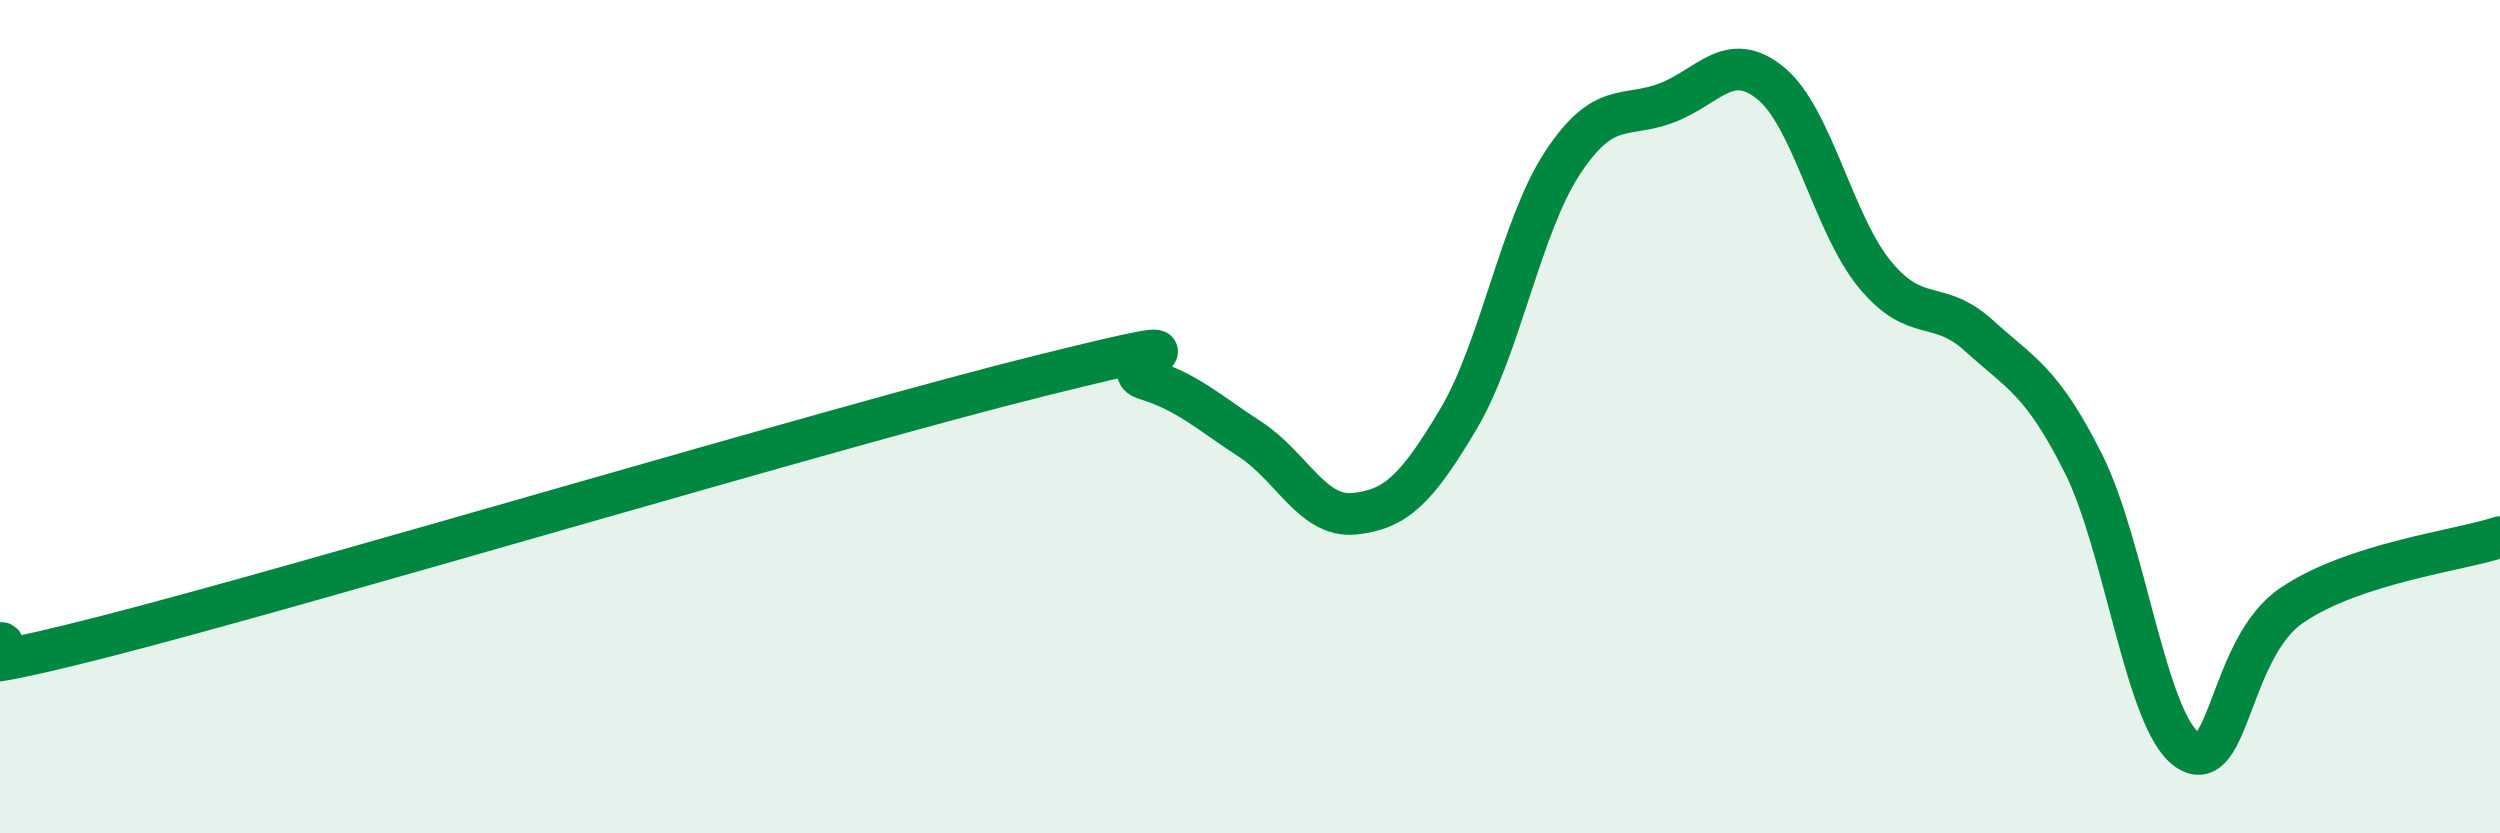
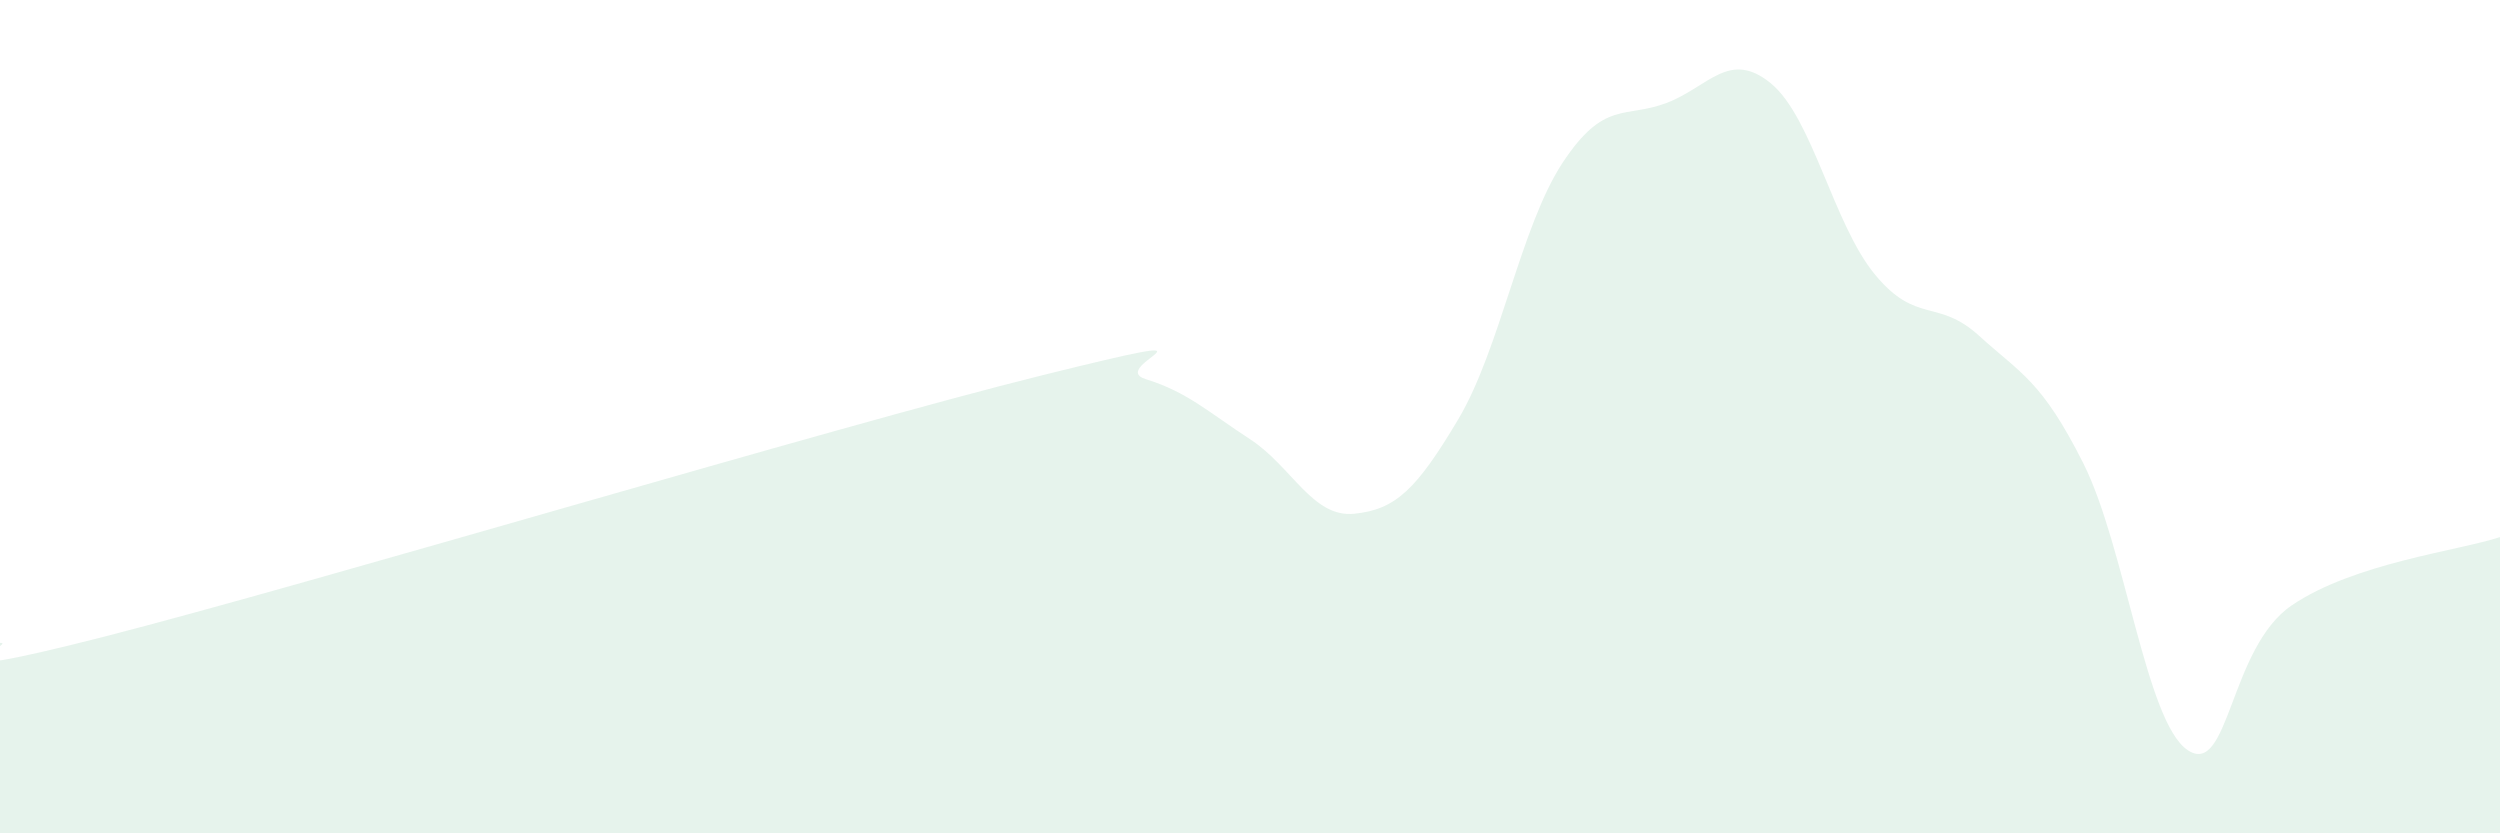
<svg xmlns="http://www.w3.org/2000/svg" width="60" height="20" viewBox="0 0 60 20">
  <path d="M 0,15.43 C 0.5,15.4 -2.5,16.56 2.5,15.28 C 7.5,14 20,10.25 25,9.01 C 30,7.77 26.5,8.79 27.5,9.1 C 28.5,9.41 29,9.89 30,10.54 C 31,11.19 31.5,12.43 32.5,12.33 C 33.5,12.23 34,11.74 35,10.06 C 36,8.38 36.5,5.43 37.5,3.91 C 38.5,2.39 39,2.85 40,2.47 C 41,2.09 41.5,1.18 42.5,2 C 43.5,2.82 44,5.38 45,6.59 C 46,7.8 46.5,7.15 47.5,8.06 C 48.5,8.97 49,9.13 50,11.12 C 51,13.11 51.5,17.32 52.5,18 C 53.5,18.68 53.5,15.55 55,14.53 C 56.5,13.51 59,13.22 60,12.89L60 20L0 20Z" fill="#008740" opacity="0.1" stroke-linecap="round" stroke-linejoin="round" />
-   <path d="M 0,15.43 C 0.5,15.4 -2.5,16.56 2.5,15.28 C 7.5,14 20,10.25 25,9.01 C 30,7.77 26.5,8.79 27.5,9.1 C 28.5,9.41 29,9.89 30,10.54 C 31,11.19 31.5,12.43 32.5,12.33 C 33.5,12.23 34,11.74 35,10.06 C 36,8.38 36.5,5.43 37.5,3.91 C 38.5,2.39 39,2.85 40,2.47 C 41,2.09 41.5,1.18 42.5,2 C 43.5,2.82 44,5.38 45,6.59 C 46,7.8 46.5,7.15 47.5,8.06 C 48.5,8.97 49,9.13 50,11.12 C 51,13.11 51.5,17.32 52.5,18 C 53.5,18.68 53.5,15.55 55,14.53 C 56.5,13.51 59,13.22 60,12.89" stroke="#008740" stroke-width="1" fill="none" stroke-linecap="round" stroke-linejoin="round" />
</svg>